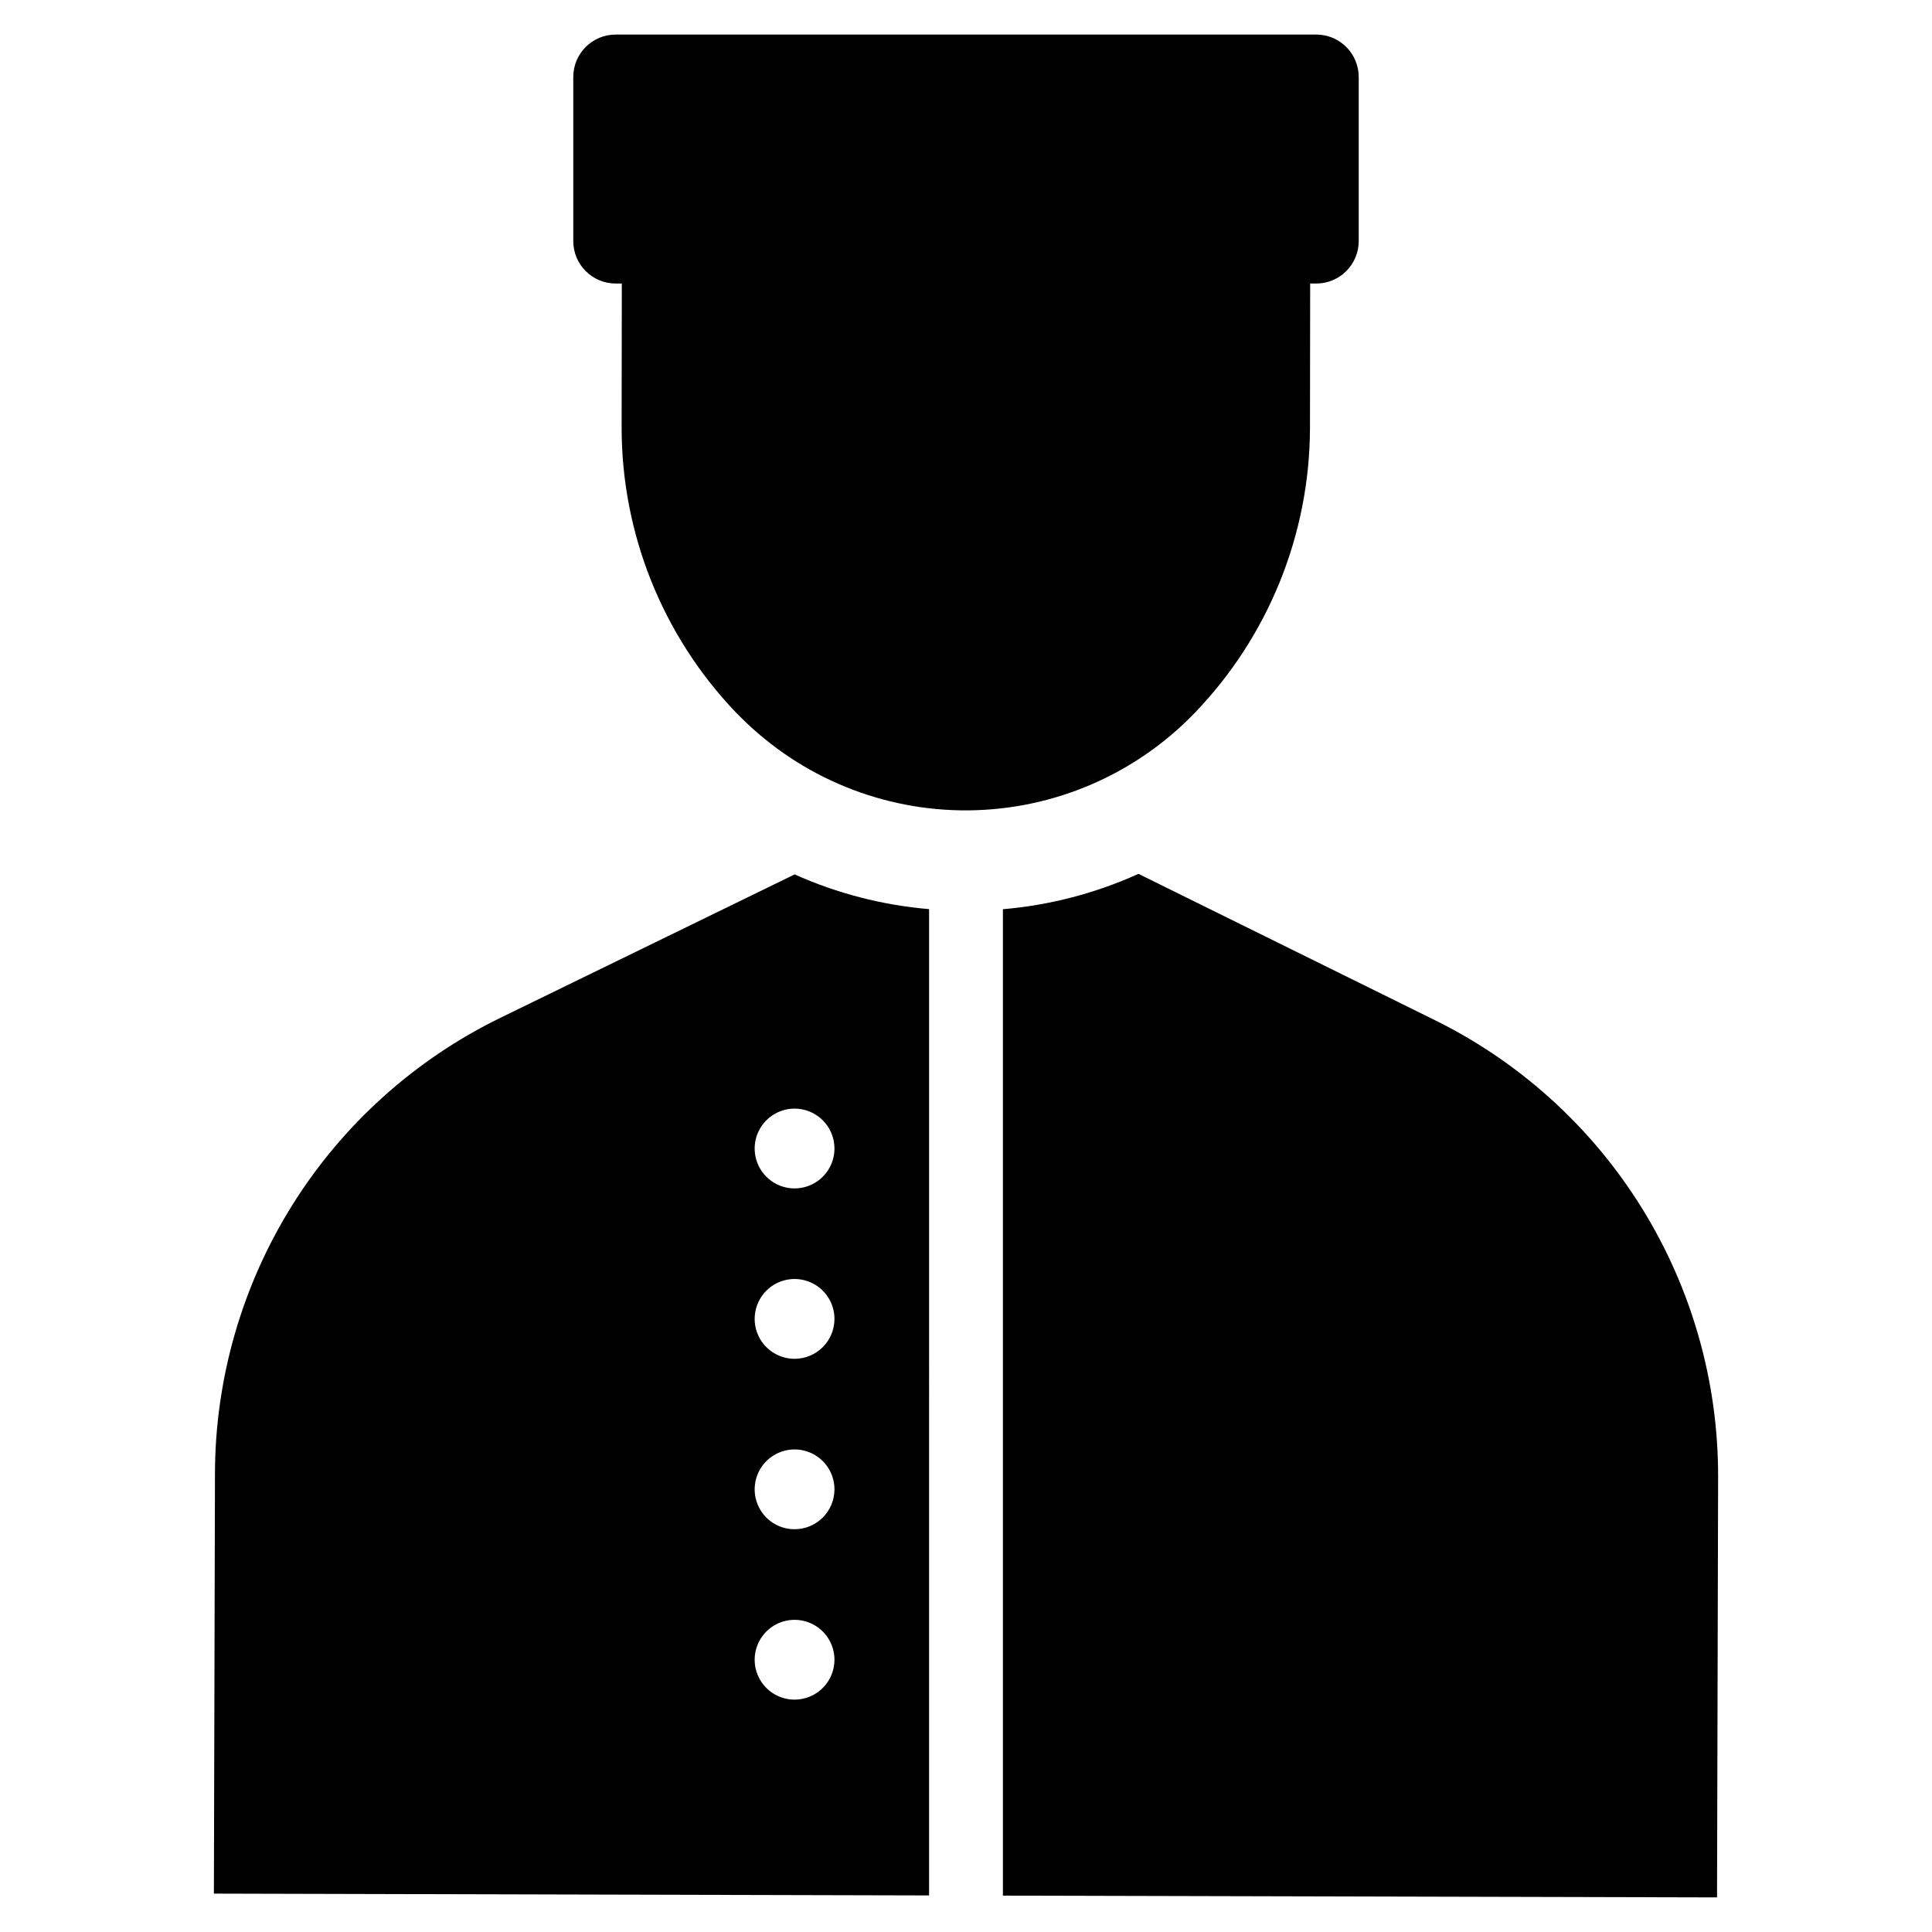
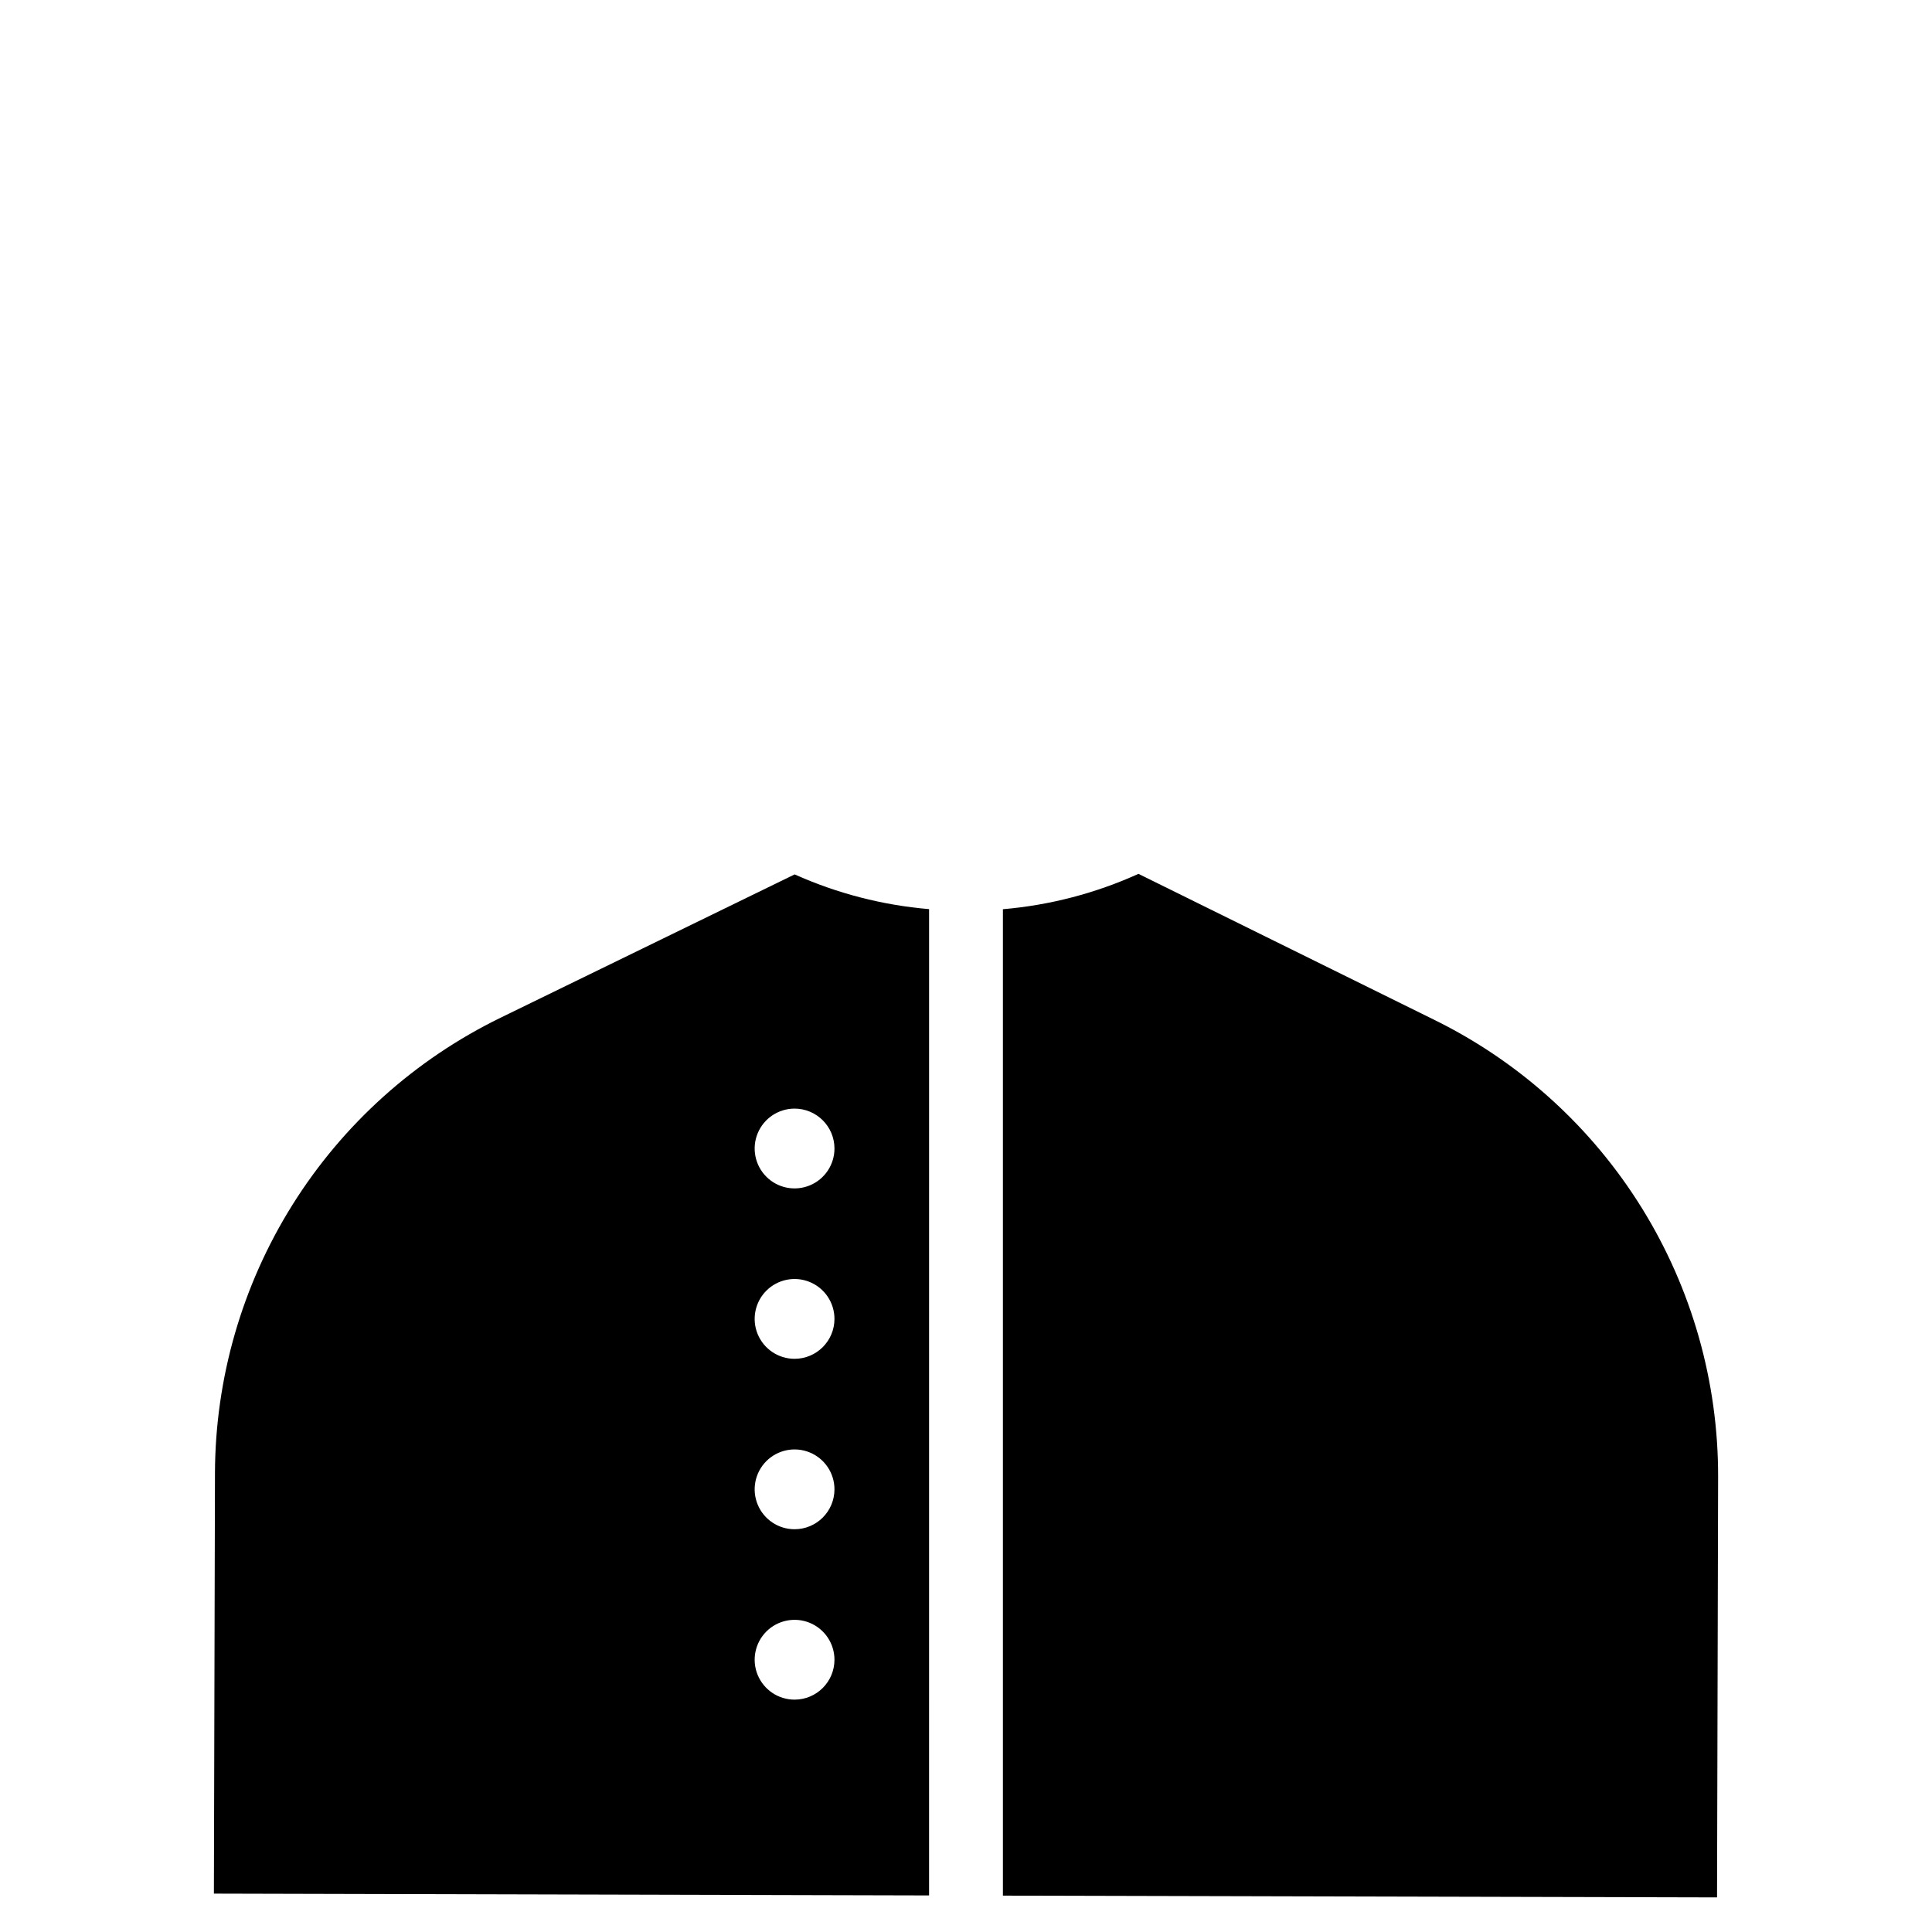
<svg xmlns="http://www.w3.org/2000/svg" fill="#000000" width="800px" height="800px" version="1.1" viewBox="144 144 512 512">
  <g>
    <path d="m524.26 414.35-78.555-38.77c-11.355 5.144-23.504 8.312-35.922 9.371v261.41l189.25 0.469 0.285-111.41c0.059-25.18-6.941-49.871-20.207-71.273-13.27-21.402-32.27-38.652-54.848-49.797z" />
    <path d="m276.63 413.72c-22.637 11.035-41.727 28.199-55.102 49.535-13.371 21.34-20.496 46-20.559 71.184l-0.285 111.39 189.53 0.48 0.004-261.38c-12.309-1.039-24.355-4.152-35.629-9.203zm77.938 180.7c-4.277 0-8.133-2.574-9.77-6.527-1.637-3.949-0.73-8.5 2.293-11.523 3.023-3.023 7.574-3.93 11.523-2.293 3.953 1.637 6.527 5.492 6.527 9.77-0.004 5.84-4.734 10.57-10.574 10.574zm0-45.156c-4.277 0-8.133-2.574-9.77-6.527s-0.73-8.5 2.293-11.523c3.023-3.023 7.574-3.93 11.523-2.293 3.953 1.637 6.527 5.492 6.527 9.77-0.004 5.836-4.734 10.566-10.574 10.574zm0-45.168v0.004c-4.277 0-8.133-2.578-9.77-6.531-1.637-3.949-0.73-8.5 2.293-11.523 3.023-3.023 7.574-3.93 11.523-2.293 3.953 1.637 6.527 5.492 6.527 9.77-0.004 5.84-4.734 10.57-10.574 10.578zm10.574-55.73c0 4.277-2.574 8.133-6.527 9.77-3.949 1.637-8.5 0.734-11.523-2.289-3.023-3.027-3.93-7.574-2.293-11.527 1.637-3.949 5.492-6.527 9.77-6.527 5.84 0.008 10.57 4.738 10.574 10.574z" />
-     <path d="m460.63 332.91c19.484-20.242 30.414-47.215 30.527-75.309l0.051-38.465h1.617c2.984 0 5.844-1.184 7.953-3.297 2.113-2.109 3.297-4.969 3.297-7.953v-43.477c0-2.984-1.184-5.848-3.297-7.957-2.109-2.109-4.969-3.297-7.953-3.297h-185.65c-6.215 0-11.254 5.039-11.254 11.254v43.477c0 6.211 5.039 11.25 11.254 11.25h1.613l-0.051 37.762c-0.109 28.242 10.723 55.43 30.23 75.855l1.32 1.32v-0.004c16.004 16.008 37.777 24.902 60.414 24.684 22.633-0.219 44.23-9.531 59.926-25.844z" />
  </g>
</svg>